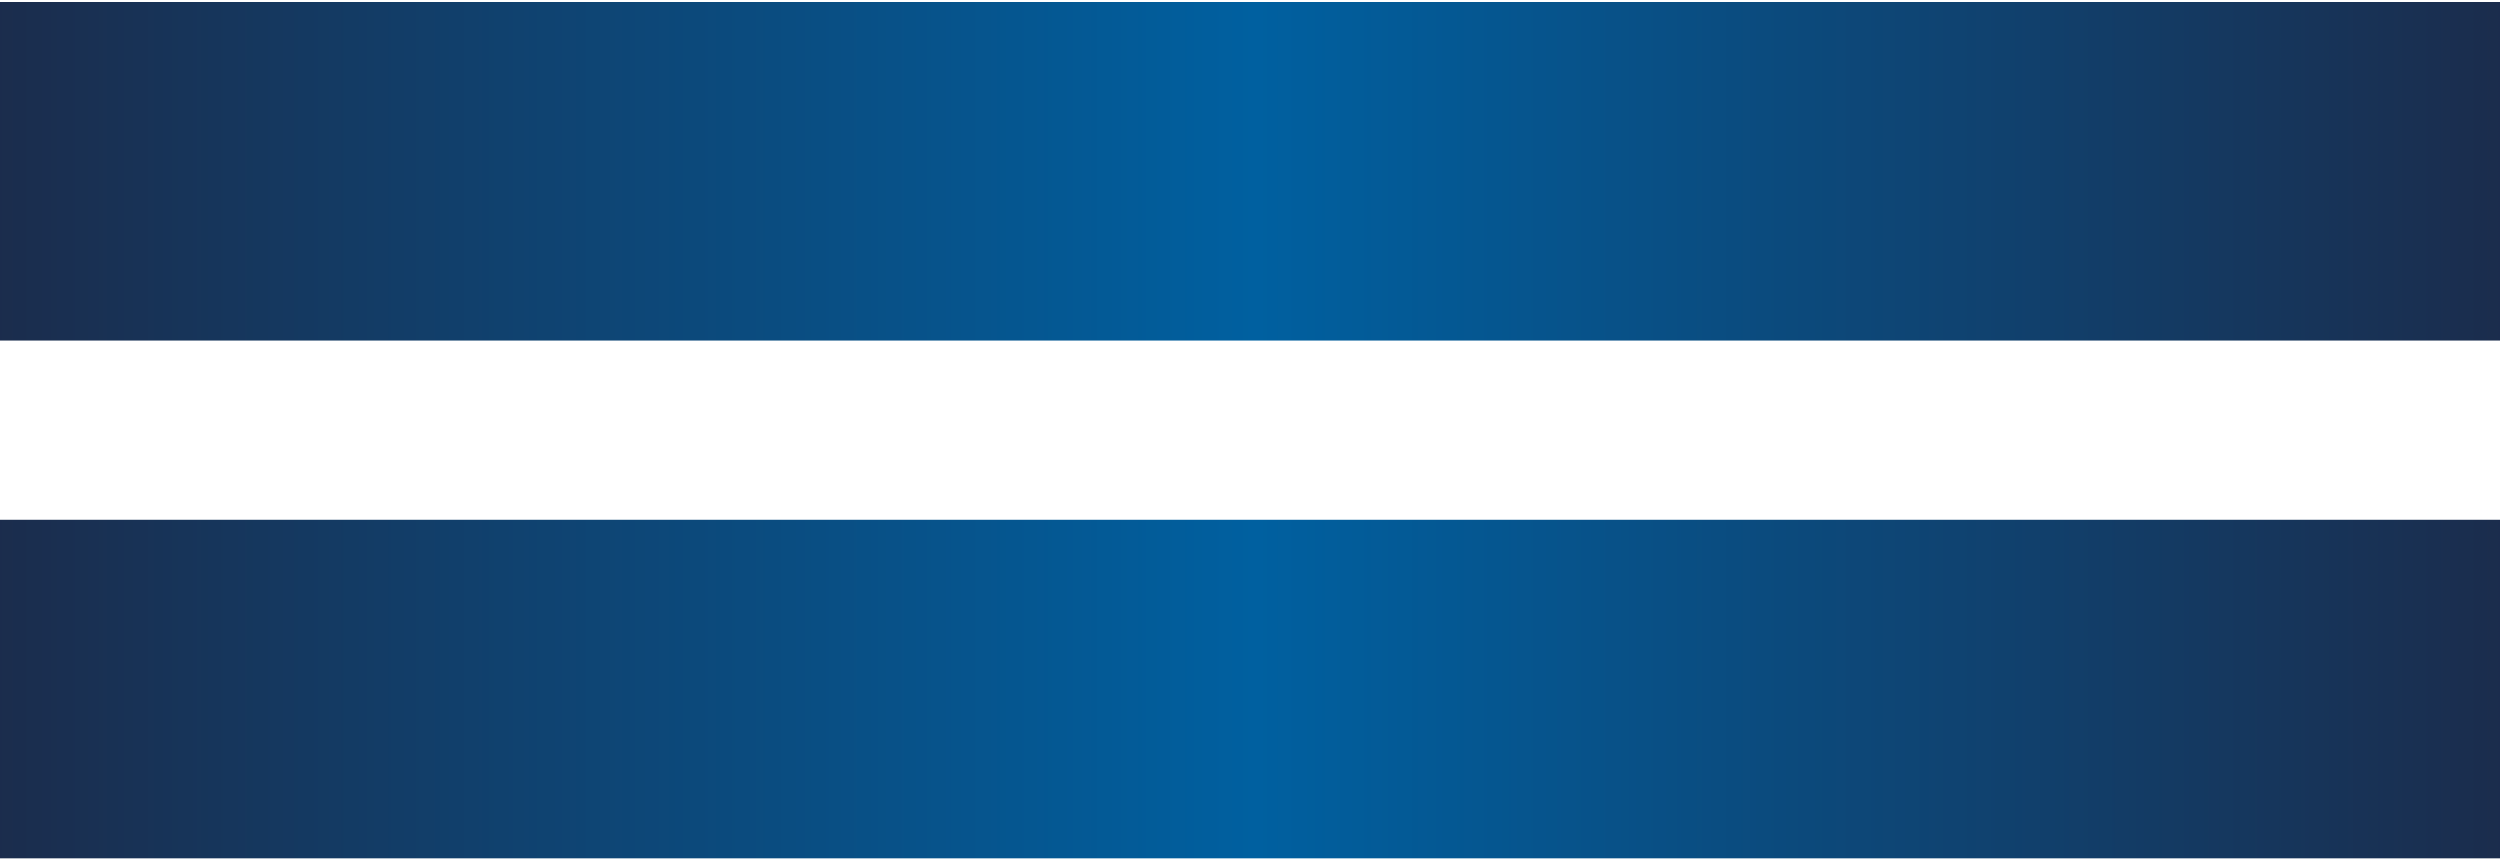
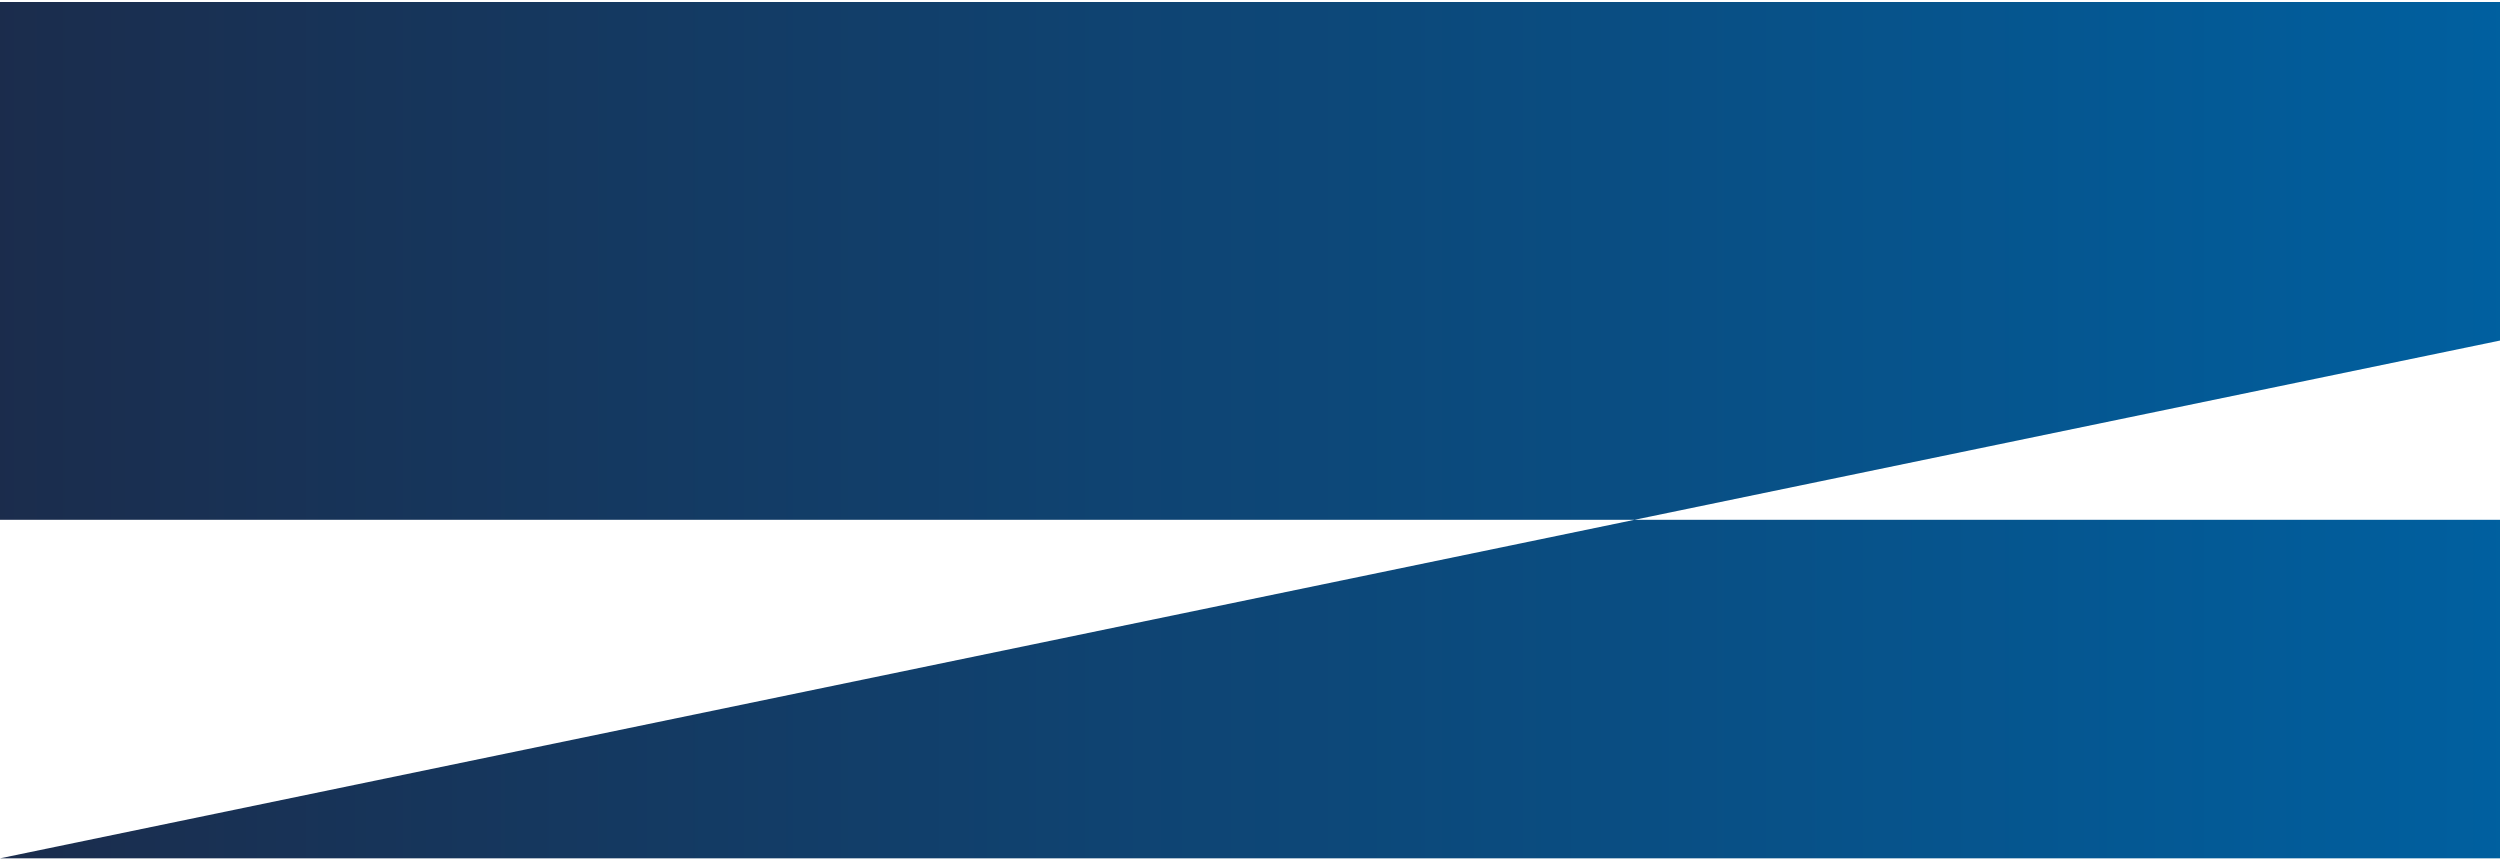
<svg xmlns="http://www.w3.org/2000/svg" xml:space="preserve" width="247" height="85" style="shape-rendering:geometricPrecision;text-rendering:geometricPrecision;image-rendering:optimizeQuality;fill-rule:evenodd;clip-rule:evenodd" viewBox="0 0 1508.773 516.798">
  <defs>
    <linearGradient id="id0" gradientUnits="objectBoundingBox" x1="0%" y1="100%" x2="100%" y2="100%">
      <stop offset="0" style="stop-opacity:1;stop-color:#1b2c4c" />
      <stop offset=".502" style="stop-opacity:1;stop-color:#0060a0" />
      <stop offset="1" style="stop-opacity:1;stop-color:#1b2c4c" />
    </linearGradient>
    <style>.fil0{fill:url(#id0)}</style>
  </defs>
  <g id="Layer_x0020_1">
-     <path class="fil0" d="M0 516.798V312.482h1508.773v204.316zM0 204.316V0h1508.773v204.316z" />
+     <path class="fil0" d="M0 516.798V312.482h1508.773v204.316zV0h1508.773v204.316z" />
  </g>
</svg>